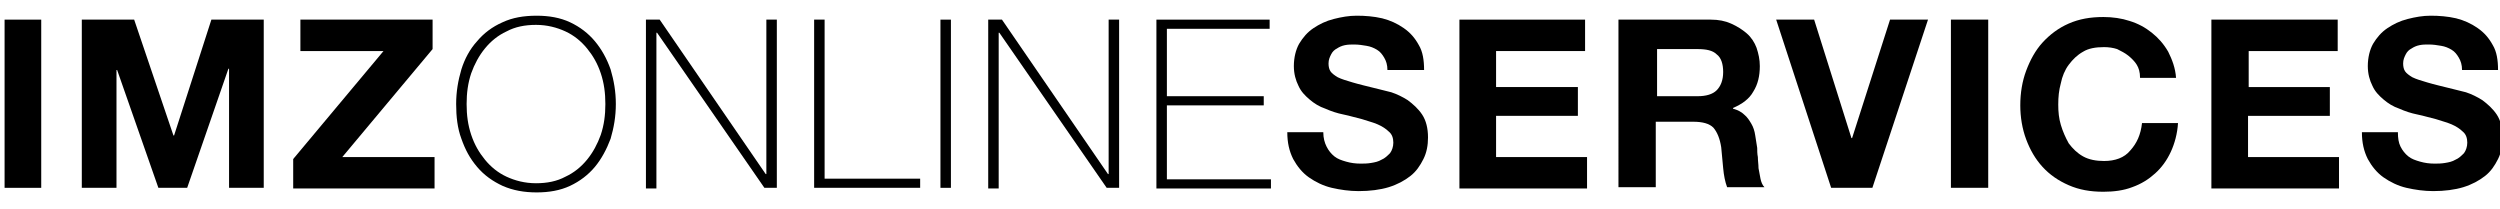
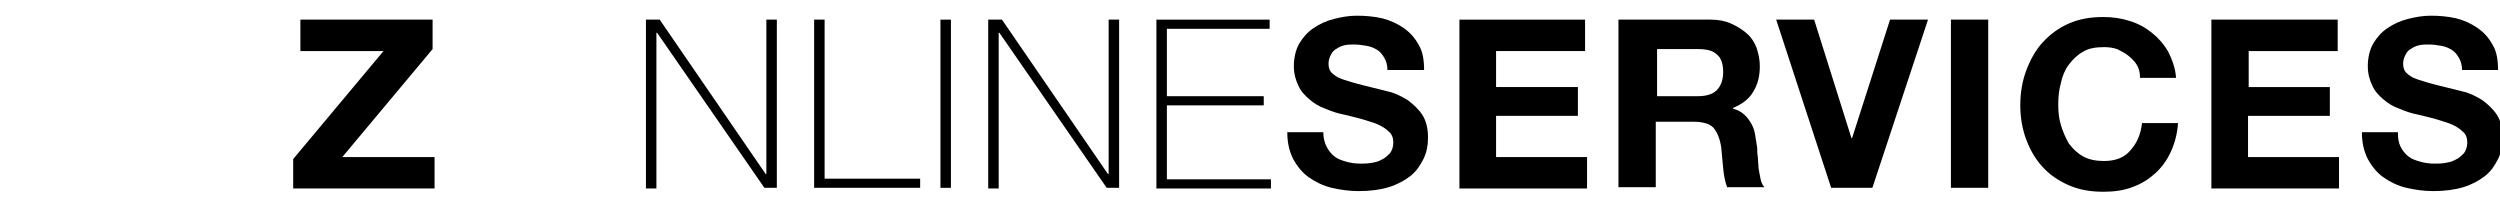
<svg xmlns="http://www.w3.org/2000/svg" version="1.1" id="Ebene_1" x="0px" y="0px" viewBox="0 0 382 32" style="enable-background:new 0 0 382 32;" xml:space="preserve">
  <g>
    <g>
-       <path d="M6.3,3v25.7H0.7V3H6.3z" />
-       <path d="M20.5,3l6,17.7h0.1L32.3,3h8v25.7h-5.3V10.5h-0.1l-6.3,18.2h-4.4l-6.3-18h-0.1v18h-5.3V3H20.5z" />
      <path d="M58.6,7.8H45.9V3h20.2v4.5L52.3,24h14.1v4.8H44.8v-4.5L58.6,7.8z" />
-       <path d="M94.1,15.9c0,1.9-0.3,3.6-0.8,5.3c-0.6,1.6-1.4,3.1-2.4,4.3s-2.3,2.2-3.8,2.9c-1.5,0.7-3.2,1-5.1,1c-1.9,0-3.6-0.3-5.2-1    c-1.5-0.7-2.8-1.6-3.9-2.9s-1.8-2.6-2.4-4.3c-0.6-1.6-0.8-3.4-0.8-5.3s0.3-3.6,0.8-5.3C71,9,71.8,7.5,72.9,6.3    c1-1.2,2.3-2.2,3.9-2.9c1.5-0.7,3.2-1,5.2-1c1.9,0,3.6,0.3,5.1,1c1.5,0.7,2.8,1.7,3.8,2.9c1,1.2,1.8,2.6,2.4,4.3    C93.8,12.3,94.1,14,94.1,15.9z M71.3,15.9c0,1.7,0.2,3.2,0.7,4.7c0.5,1.5,1.2,2.7,2.1,3.8s2,2,3.3,2.6c1.3,0.6,2.8,1,4.5,1    c1.7,0,3.2-0.3,4.5-1c1.3-0.6,2.4-1.5,3.3-2.6s1.6-2.4,2.1-3.8c0.5-1.5,0.7-3,0.7-4.7c0-1.7-0.2-3.2-0.7-4.7    c-0.5-1.5-1.2-2.7-2.1-3.8c-0.9-1.1-2-2-3.3-2.6c-1.3-0.6-2.8-1-4.5-1c-1.7,0-3.2,0.3-4.5,1c-1.3,0.6-2.4,1.5-3.3,2.6    c-0.9,1.1-1.6,2.4-2.1,3.8C71.5,12.7,71.3,14.2,71.3,15.9z" />
      <path d="M98.8,3h2L117,26.6h0.1V3h1.6v25.7h-1.9L100.4,5h-0.1v23.8h-1.6V3z" />
      <path d="M124.4,3h1.6v24.3h14.6v1.4h-16.2V3z" />
      <path d="M143.7,3h1.6v25.7h-1.6V3z" />
      <path d="M151.1,3h2l16.2,23.6h0.1V3h1.6v25.7h-1.9L152.7,5h-0.1v23.8h-1.6V3z" />
      <path d="M176.7,3H194v1.4h-15.7v10.3h14.8v1.4h-14.8v11.3h15.9v1.4h-17.5V3z" />
      <path d="M202.7,22.4c0.3,0.6,0.7,1.1,1.2,1.5c0.5,0.4,1.1,0.6,1.8,0.8c0.7,0.2,1.4,0.3,2.2,0.3c0.5,0,1,0,1.6-0.1    c0.6-0.1,1.1-0.2,1.6-0.5c0.5-0.2,0.9-0.6,1.3-1c0.3-0.4,0.5-1,0.5-1.6c0-0.7-0.2-1.3-0.7-1.7c-0.4-0.4-1-0.8-1.7-1.1    s-1.5-0.5-2.4-0.8c-0.9-0.2-1.8-0.5-2.8-0.7c-1-0.2-1.9-0.5-2.8-0.9c-0.9-0.3-1.7-0.8-2.4-1.4c-0.7-0.6-1.3-1.2-1.7-2.1    c-0.4-0.8-0.7-1.8-0.7-3c0-1.3,0.3-2.5,0.8-3.4c0.6-1,1.3-1.8,2.2-2.4c0.9-0.6,1.9-1.1,3.1-1.4c1.2-0.3,2.3-0.5,3.5-0.5    c1.3,0,2.6,0.1,3.9,0.4c1.2,0.3,2.3,0.8,3.3,1.5c1,0.7,1.7,1.5,2.3,2.6c0.6,1,0.8,2.3,0.8,3.8H212c0-0.8-0.2-1.4-0.5-1.9    c-0.3-0.5-0.6-0.9-1.1-1.2c-0.5-0.3-1-0.5-1.6-0.6c-0.6-0.1-1.2-0.2-1.9-0.2c-0.5,0-0.9,0-1.4,0.1c-0.5,0.1-0.9,0.3-1.2,0.5    c-0.4,0.2-0.7,0.5-0.9,0.9s-0.4,0.8-0.4,1.4c0,0.5,0.1,0.9,0.3,1.2c0.2,0.3,0.6,0.6,1.1,0.9c0.6,0.3,1.3,0.5,2.3,0.8    c1,0.3,2.3,0.6,3.9,1c0.5,0.1,1.1,0.3,2,0.5c0.9,0.3,1.7,0.7,2.5,1.2c0.8,0.6,1.6,1.3,2.2,2.2c0.6,0.9,0.9,2.1,0.9,3.5    c0,1.2-0.2,2.3-0.7,3.3c-0.5,1-1.1,1.9-2,2.6c-0.9,0.7-2,1.3-3.3,1.7c-1.3,0.4-2.9,0.6-4.6,0.6c-1.4,0-2.8-0.2-4.1-0.5    s-2.5-0.9-3.5-1.6c-1-0.7-1.8-1.7-2.4-2.8c-0.6-1.2-0.9-2.5-0.9-4.1h5.5C202.2,21.1,202.4,21.8,202.7,22.4z" />
      <path d="M242.2,3v4.8h-13.6v5.5h12.5v4.4h-12.5V24h13.9v4.8H223V3H242.2z" />
      <path d="M261.4,3c1.2,0,2.2,0.2,3.1,0.6c0.9,0.4,1.7,0.9,2.4,1.5c0.7,0.6,1.2,1.4,1.5,2.2c0.3,0.9,0.5,1.8,0.5,2.8    c0,1.5-0.3,2.8-1,3.9c-0.6,1.1-1.7,1.9-3.1,2.5v0.1c0.7,0.2,1.3,0.5,1.7,0.9c0.5,0.4,0.8,0.9,1.1,1.4c0.3,0.5,0.5,1.1,0.6,1.8    c0.1,0.6,0.2,1.3,0.3,1.9c0,0.4,0,0.9,0.1,1.4c0,0.6,0.1,1.1,0.1,1.7c0.1,0.6,0.2,1.1,0.3,1.6c0.1,0.5,0.3,1,0.6,1.3h-5.7    c-0.3-0.8-0.5-1.8-0.6-2.9c-0.1-1.1-0.2-2.2-0.3-3.2c-0.2-1.3-0.6-2.3-1.2-3c-0.6-0.6-1.6-0.9-3.1-0.9h-5.7v10h-5.7V3H261.4z     M259.4,14.7c1.3,0,2.3-0.3,2.9-0.9c0.6-0.6,1-1.5,1-2.8c0-1.2-0.3-2.2-1-2.7c-0.6-0.6-1.6-0.8-2.9-0.8h-6.2v7.2H259.4z" />
      <path d="M279.8,28.7L271.4,3h5.8l5.7,18.1h0.1L288.8,3h5.8l-8.5,25.7H279.8z" />
      <path d="M303.8,3v25.7h-5.7V3H303.8z" />
      <path d="M326.5,9.9c-0.3-0.5-0.8-1-1.3-1.4c-0.5-0.4-1.1-0.7-1.7-1c-0.6-0.2-1.3-0.3-2-0.3c-1.3,0-2.4,0.2-3.2,0.7    c-0.9,0.5-1.6,1.2-2.2,2c-0.6,0.8-1,1.8-1.2,2.8c-0.3,1.1-0.4,2.1-0.4,3.3c0,1.1,0.1,2.1,0.4,3.1c0.3,1,0.7,1.9,1.2,2.8    c0.6,0.8,1.3,1.5,2.2,2s2,0.7,3.2,0.7c1.7,0,3.1-0.5,4-1.6c1-1.1,1.6-2.4,1.8-4.2h5.5c-0.1,1.6-0.5,3.1-1.1,4.4    c-0.6,1.3-1.4,2.4-2.4,3.3c-1,0.9-2.1,1.6-3.5,2.1c-1.3,0.5-2.8,0.7-4.4,0.7c-2,0-3.7-0.3-5.3-1c-1.6-0.7-2.9-1.6-4-2.8    c-1.1-1.2-1.9-2.6-2.5-4.2c-0.6-1.6-0.9-3.4-0.9-5.2c0-1.9,0.3-3.7,0.9-5.3c0.6-1.6,1.4-3.1,2.5-4.3s2.4-2.2,4-2.9    c1.6-0.7,3.3-1,5.3-1c1.4,0,2.8,0.2,4,0.6c1.3,0.4,2.4,1,3.4,1.8c1,0.8,1.8,1.7,2.5,2.9c0.6,1.2,1.1,2.5,1.2,4h-5.5    C327,11,326.8,10.4,326.5,9.9z" />
      <path d="M357.2,3v4.8h-13.6v5.5H356v4.4h-12.5V24h13.9v4.8h-19.5V3H357.2z" />
      <path d="M366.8,22.4c0.3,0.6,0.7,1.1,1.2,1.5c0.5,0.4,1.1,0.6,1.8,0.8c0.7,0.2,1.4,0.3,2.2,0.3c0.5,0,1,0,1.6-0.1    c0.6-0.1,1.1-0.2,1.6-0.5c0.5-0.2,0.9-0.6,1.3-1c0.3-0.4,0.5-1,0.5-1.6c0-0.7-0.2-1.3-0.7-1.7c-0.4-0.4-1-0.8-1.7-1.1    s-1.5-0.5-2.4-0.8c-0.9-0.2-1.8-0.5-2.8-0.7c-1-0.2-1.9-0.5-2.8-0.9c-0.9-0.3-1.7-0.8-2.4-1.4c-0.7-0.6-1.3-1.2-1.7-2.1    c-0.4-0.8-0.7-1.8-0.7-3c0-1.3,0.3-2.5,0.8-3.4c0.6-1,1.3-1.8,2.2-2.4c0.9-0.6,1.9-1.1,3.1-1.4c1.2-0.3,2.3-0.5,3.5-0.5    c1.3,0,2.6,0.1,3.9,0.4c1.2,0.3,2.3,0.8,3.3,1.5c1,0.7,1.7,1.5,2.3,2.6c0.6,1,0.8,2.3,0.8,3.8h-5.5c0-0.8-0.2-1.4-0.5-1.9    c-0.3-0.5-0.6-0.9-1.1-1.2c-0.5-0.3-1-0.5-1.6-0.6c-0.6-0.1-1.2-0.2-1.9-0.2c-0.5,0-0.9,0-1.4,0.1c-0.5,0.1-0.9,0.3-1.2,0.5    c-0.4,0.2-0.7,0.5-0.9,0.9s-0.4,0.8-0.4,1.4c0,0.5,0.1,0.9,0.3,1.2c0.2,0.3,0.6,0.6,1.1,0.9c0.6,0.3,1.3,0.5,2.3,0.8    c1,0.3,2.3,0.6,3.9,1c0.5,0.1,1.1,0.3,2,0.5c0.9,0.3,1.7,0.7,2.5,1.2c0.8,0.6,1.6,1.3,2.2,2.2c0.6,0.9,0.9,2.1,0.9,3.5    c0,1.2-0.2,2.3-0.7,3.3c-0.5,1-1.1,1.9-2,2.6c-0.9,0.7-2,1.3-3.3,1.7c-1.3,0.4-2.9,0.6-4.6,0.6c-1.4,0-2.8-0.2-4.1-0.5    s-2.5-0.9-3.5-1.6c-1-0.7-1.8-1.7-2.4-2.8c-0.6-1.2-0.9-2.5-0.9-4.1h5.5C366.4,21.1,366.5,21.8,366.8,22.4z" />
    </g>
  </g>
  <g>
</g>
  <g>
</g>
  <g>
</g>
  <g>
</g>
  <g>
</g>
  <g>
</g>
  <g>
</g>
  <g>
</g>
  <g>
</g>
  <g>
</g>
  <g>
</g>
  <g>
</g>
  <g>
</g>
  <g>
</g>
  <g>
</g>
</svg>